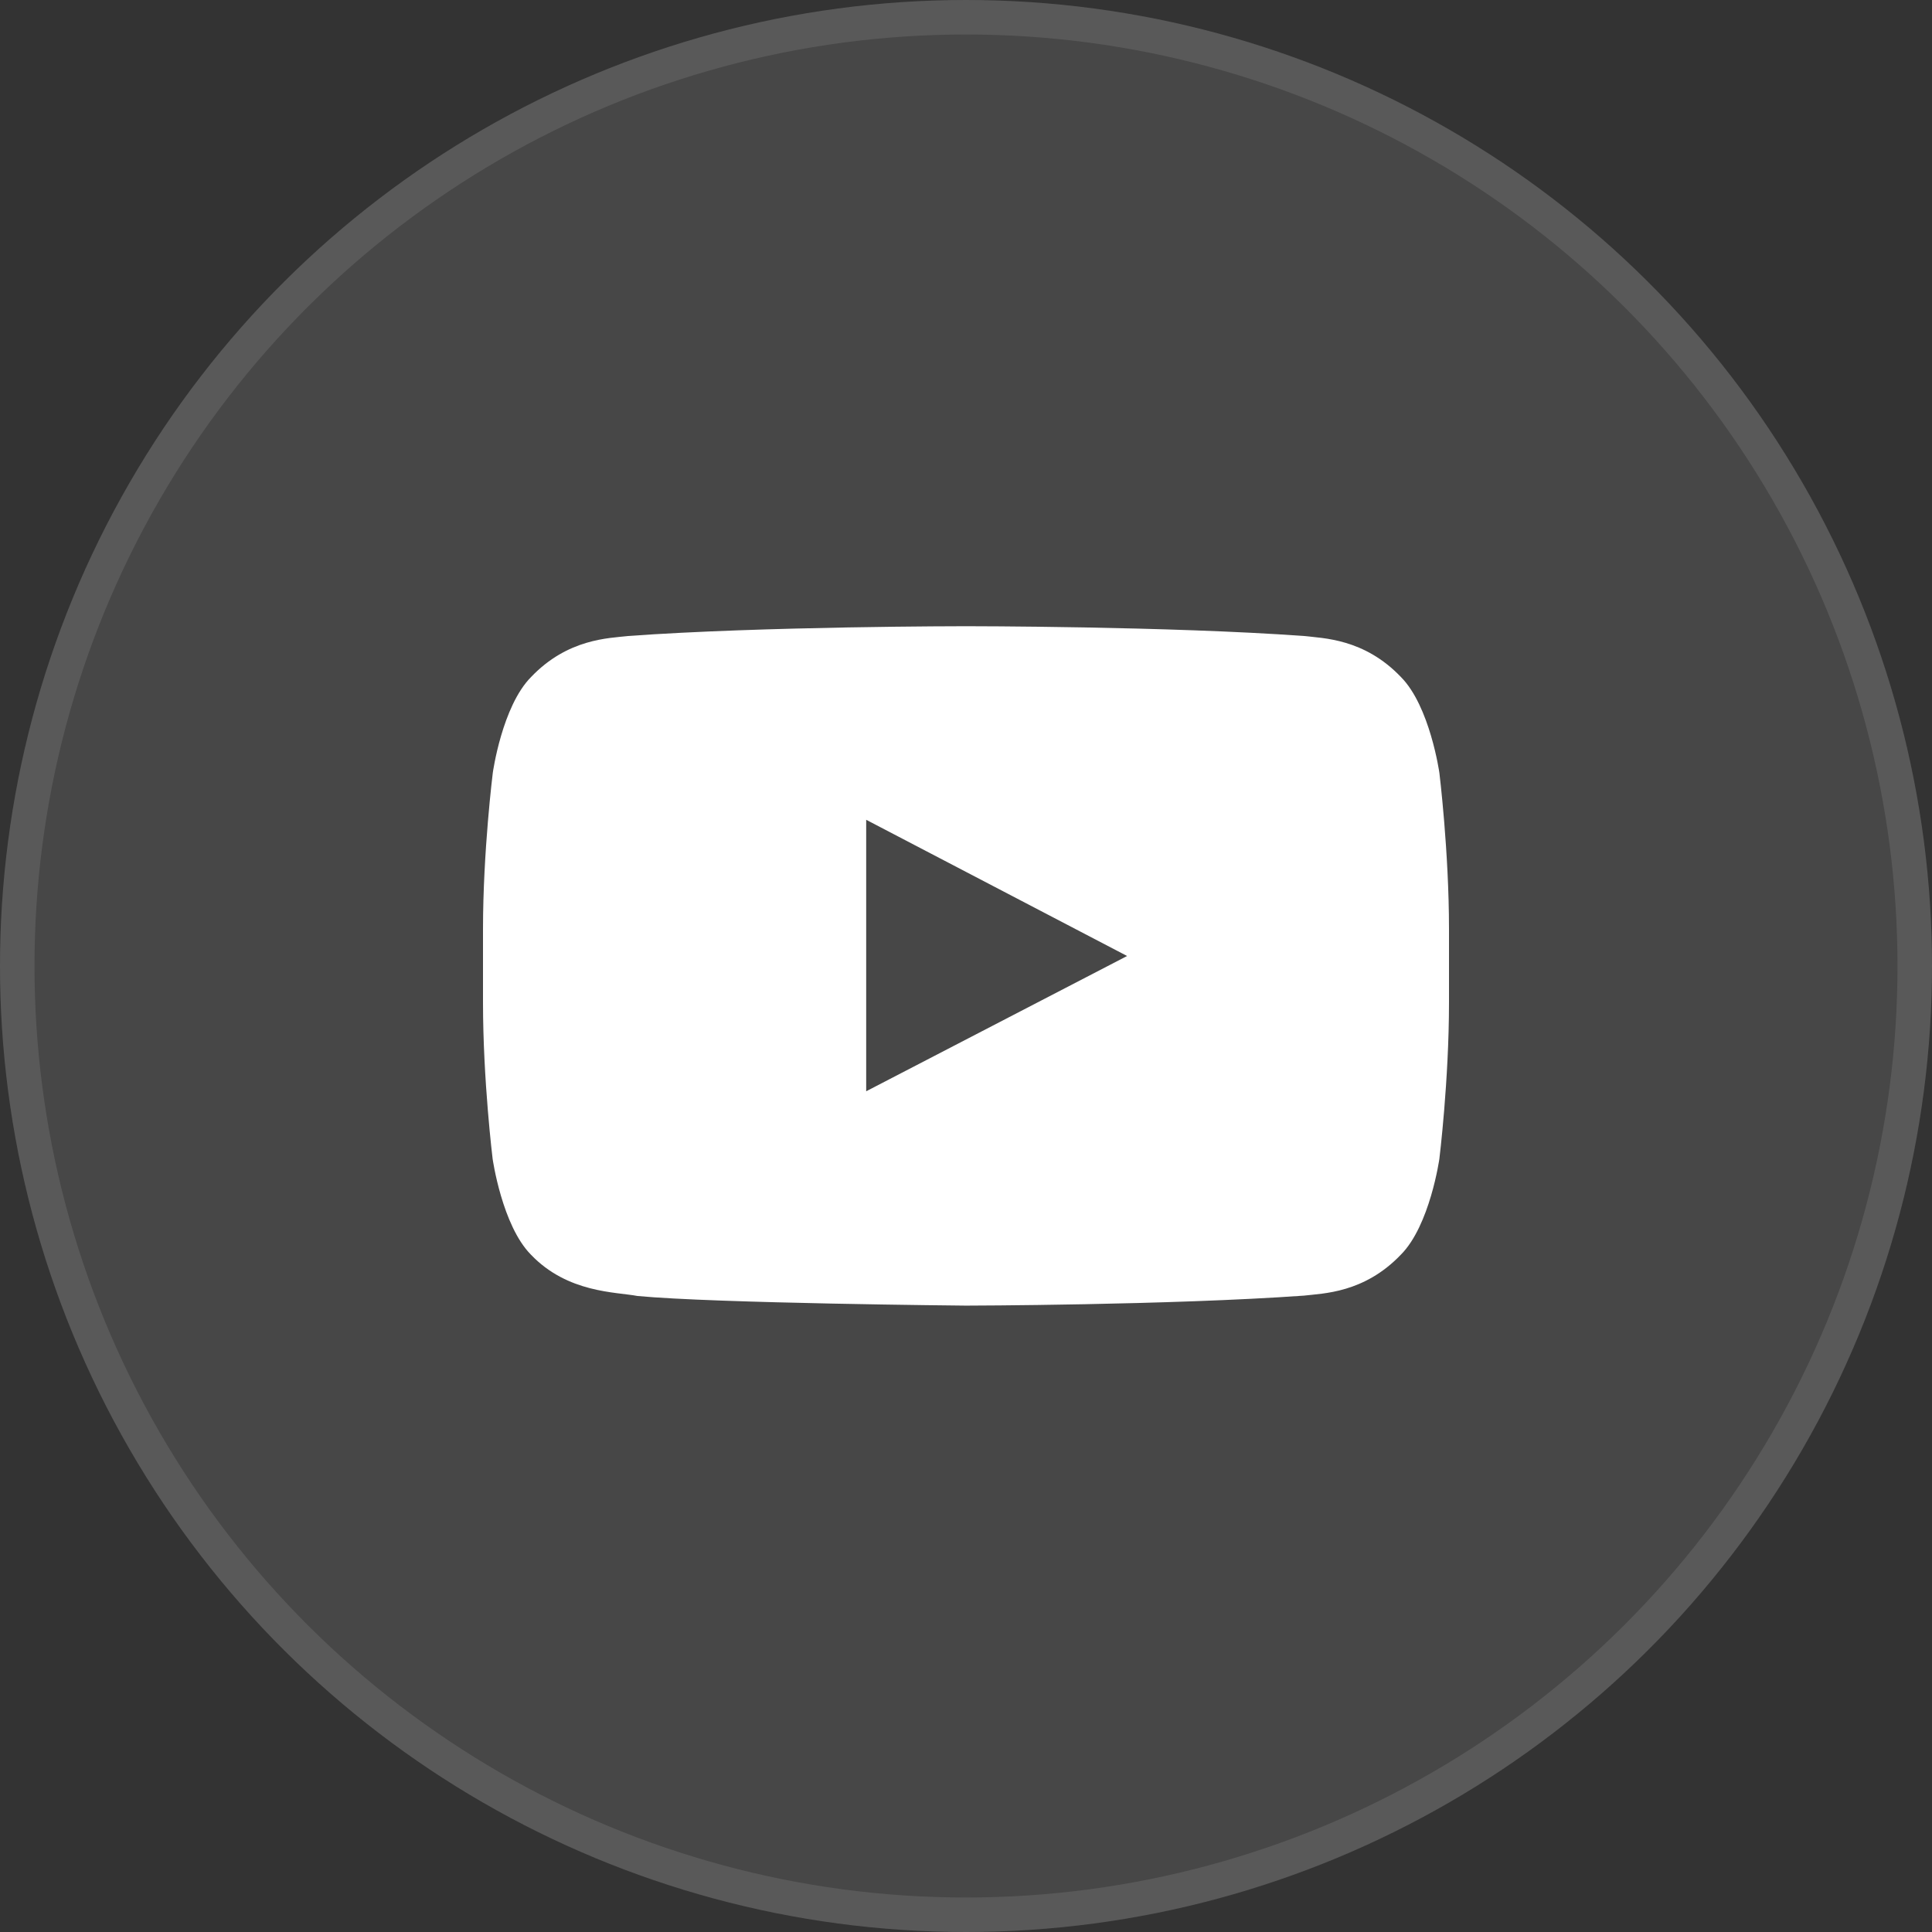
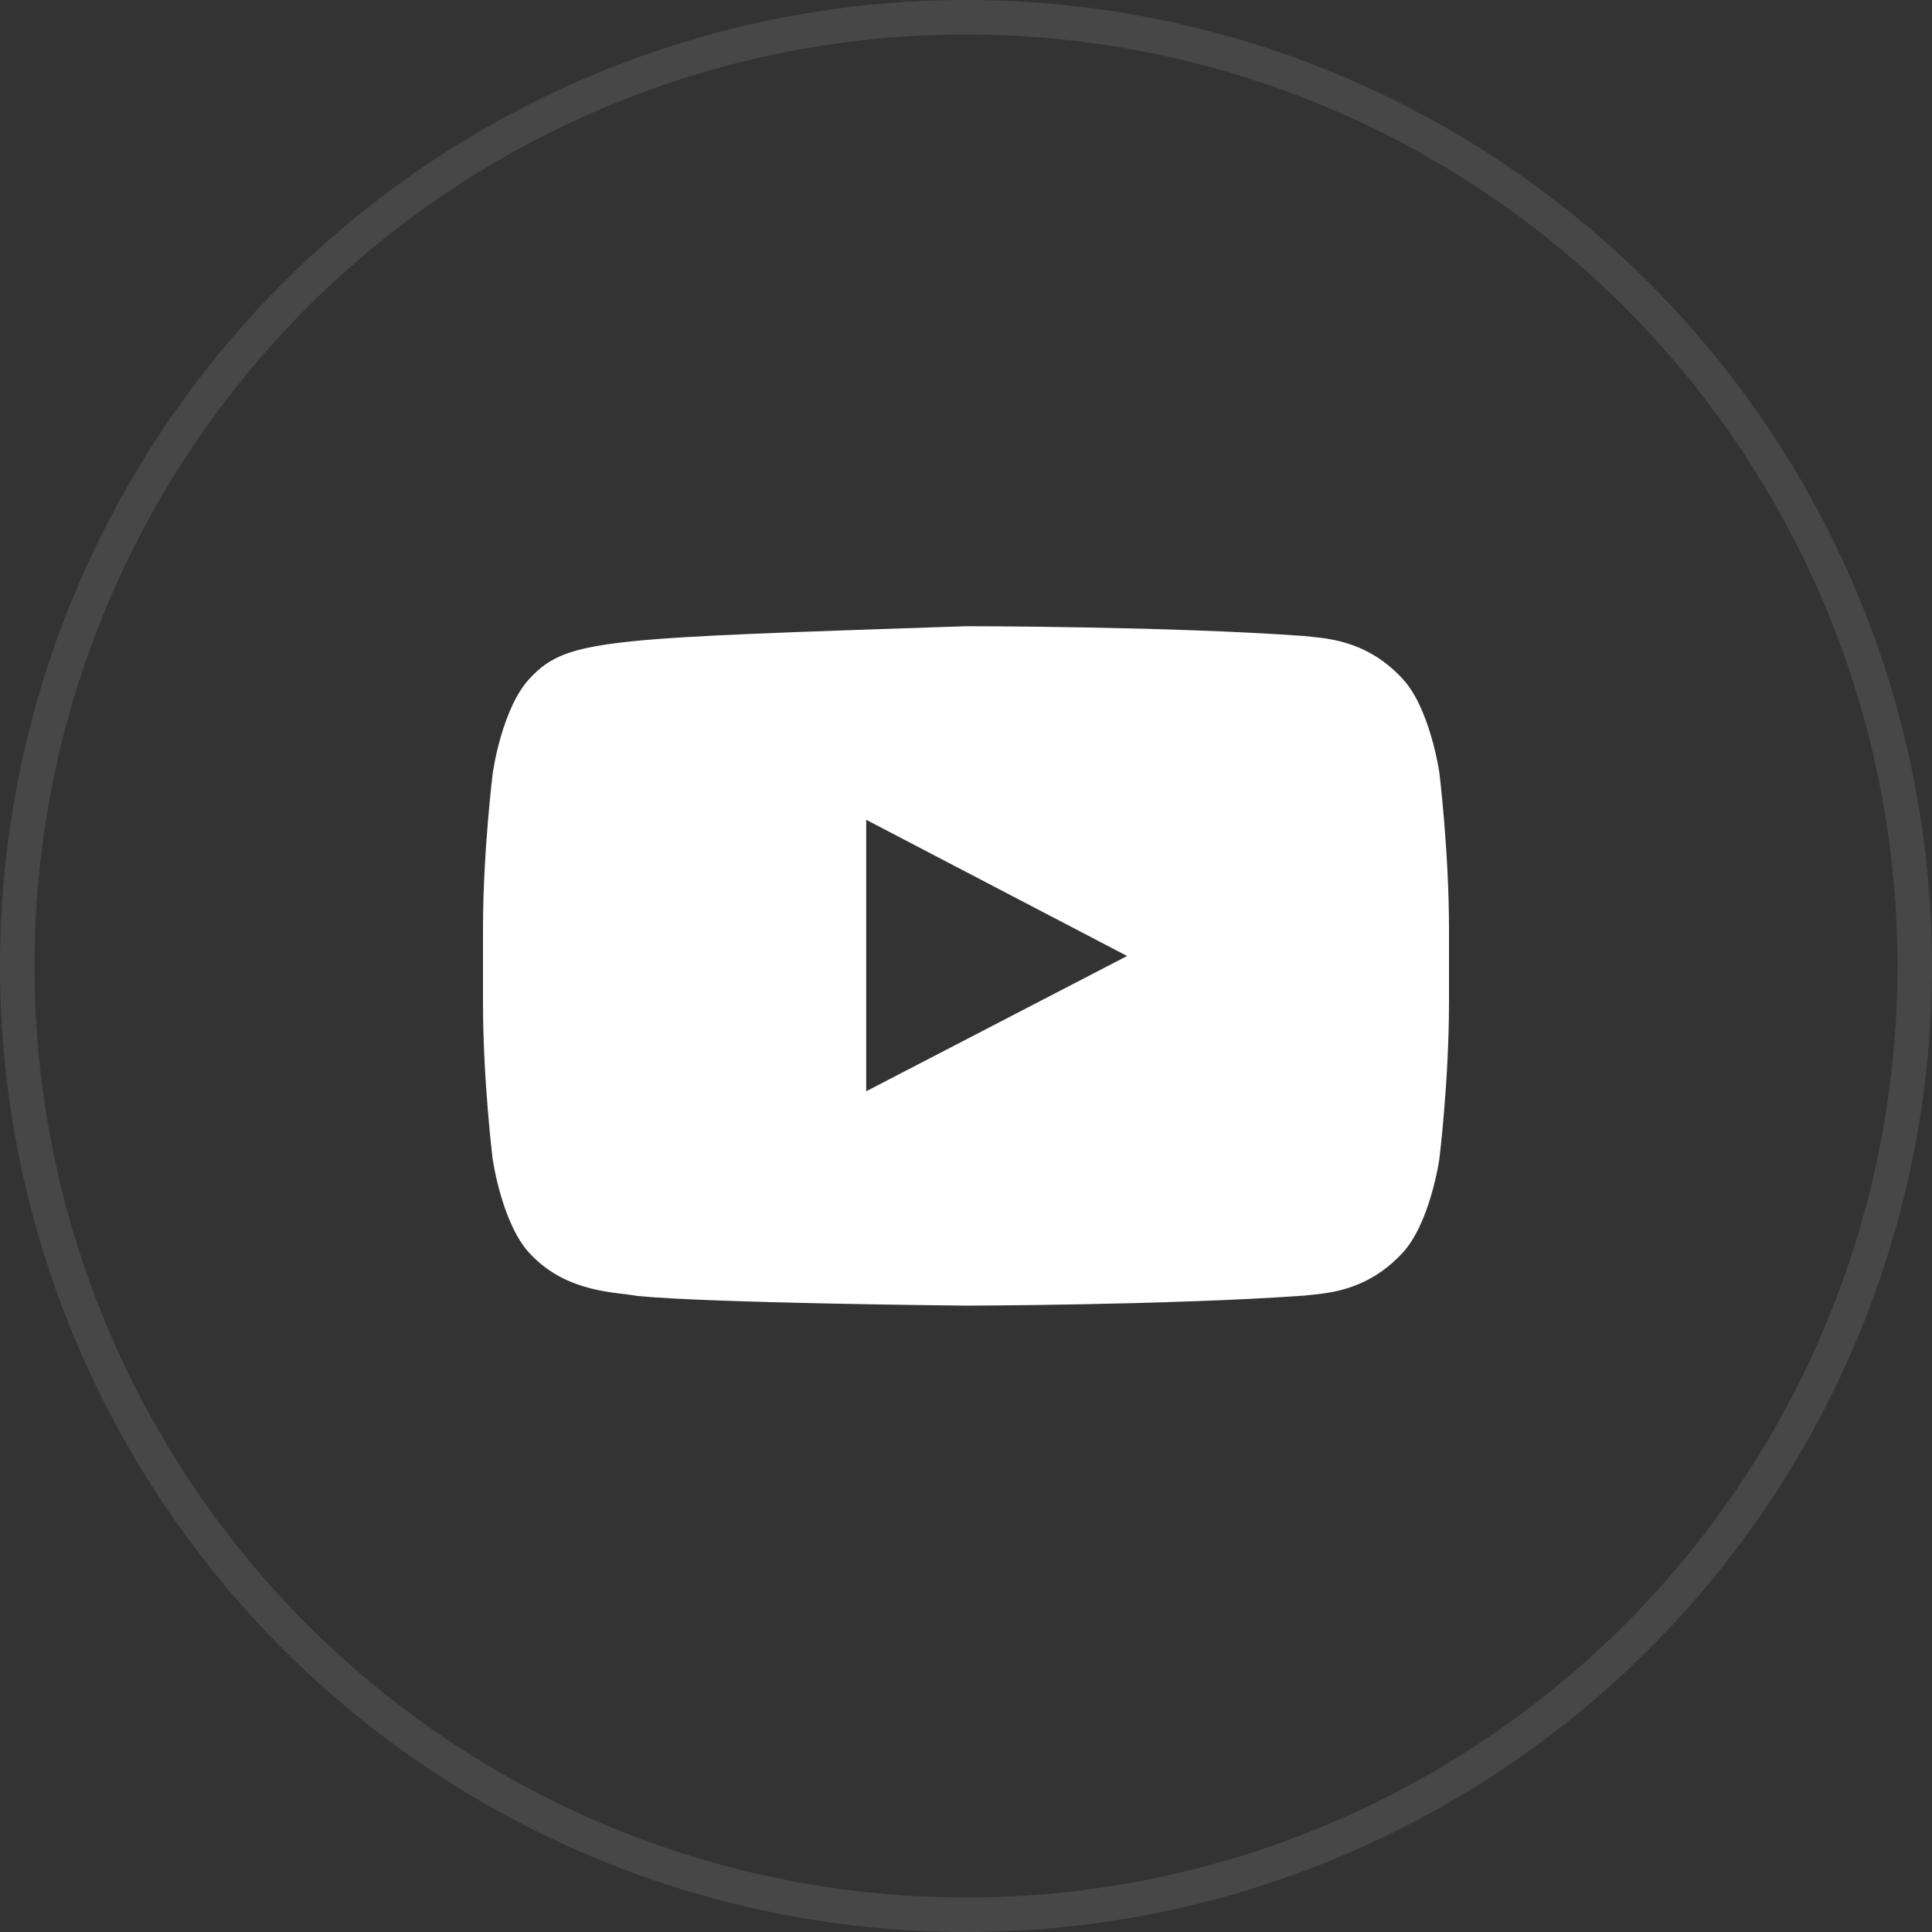
<svg xmlns="http://www.w3.org/2000/svg" width="56" height="56" viewBox="0 0 56 56" fill="none">
  <rect x="0" y="0" width="56" height="56" fill="#333333" stroke="none" />
-   <circle cx="28" cy="28" r="28" transform="rotate(-90 28 28)" fill="white" fill-opacity="0.1" />
  <circle cx="28" cy="28" r="27.5" transform="rotate(-90 28 28)" stroke="white" stroke-opacity="0.1" />
-   <path d="M41.721 22.4C41.721 22.4 41.448 20.47 40.605 19.622C39.539 18.506 38.347 18.501 37.8 18.435C33.884 18.151 28.006 18.151 28.006 18.151H27.994C27.994 18.151 22.116 18.151 18.2 18.435C17.653 18.501 16.461 18.506 15.395 19.622C14.552 20.47 14.284 22.4 14.284 22.4C14.284 22.4 14 24.67 14 26.934V29.056C14 31.32 14.279 33.589 14.279 33.589C14.279 33.589 14.552 35.52 15.389 36.367C16.456 37.483 17.855 37.445 18.479 37.565C20.721 37.778 28 37.844 28 37.844C28 37.844 33.884 37.833 37.8 37.554C38.347 37.488 39.539 37.483 40.605 36.367C41.448 35.52 41.721 33.589 41.721 33.589C41.721 33.589 42 31.325 42 29.056V26.934C42 24.67 41.721 22.4 41.721 22.4ZM25.107 31.631V23.762L32.67 27.71L25.107 31.631Z" fill="white" />
+   <path d="M41.721 22.4C41.721 22.4 41.448 20.47 40.605 19.622C39.539 18.506 38.347 18.501 37.8 18.435C33.884 18.151 28.006 18.151 28.006 18.151H27.994C17.653 18.501 16.461 18.506 15.395 19.622C14.552 20.47 14.284 22.4 14.284 22.4C14.284 22.4 14 24.67 14 26.934V29.056C14 31.32 14.279 33.589 14.279 33.589C14.279 33.589 14.552 35.52 15.389 36.367C16.456 37.483 17.855 37.445 18.479 37.565C20.721 37.778 28 37.844 28 37.844C28 37.844 33.884 37.833 37.8 37.554C38.347 37.488 39.539 37.483 40.605 36.367C41.448 35.52 41.721 33.589 41.721 33.589C41.721 33.589 42 31.325 42 29.056V26.934C42 24.67 41.721 22.4 41.721 22.4ZM25.107 31.631V23.762L32.67 27.71L25.107 31.631Z" fill="white" />
</svg>